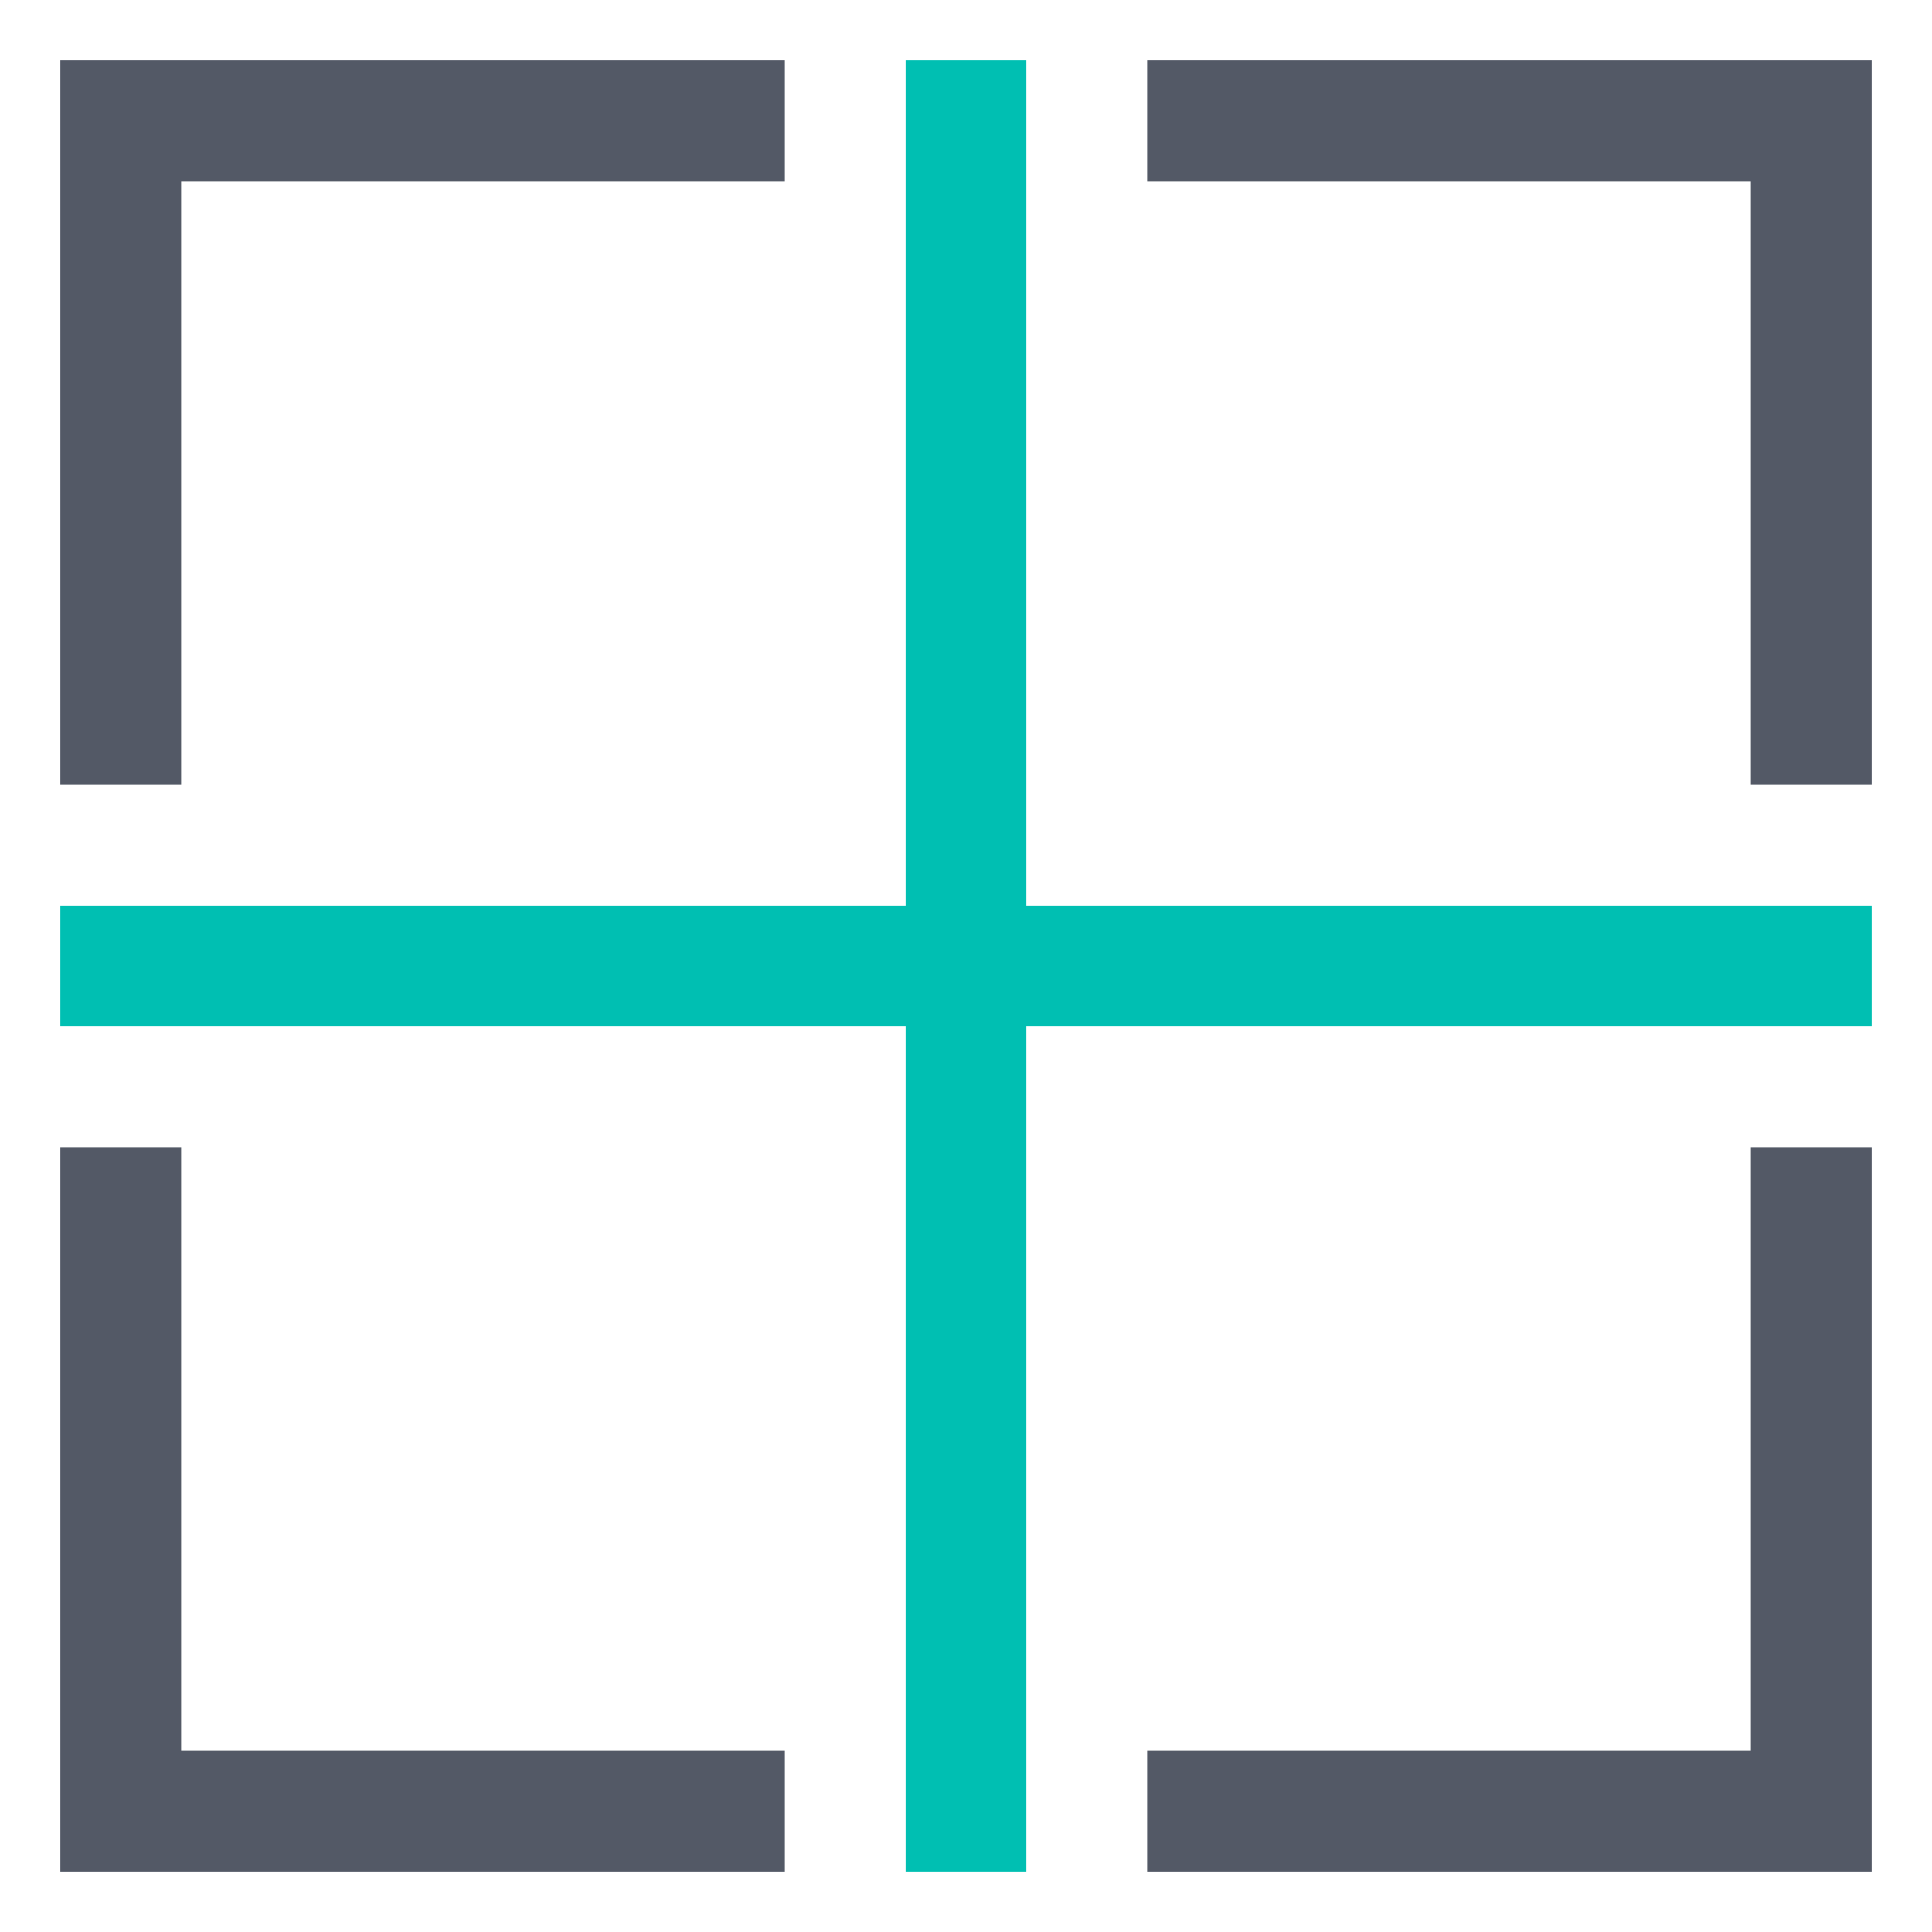
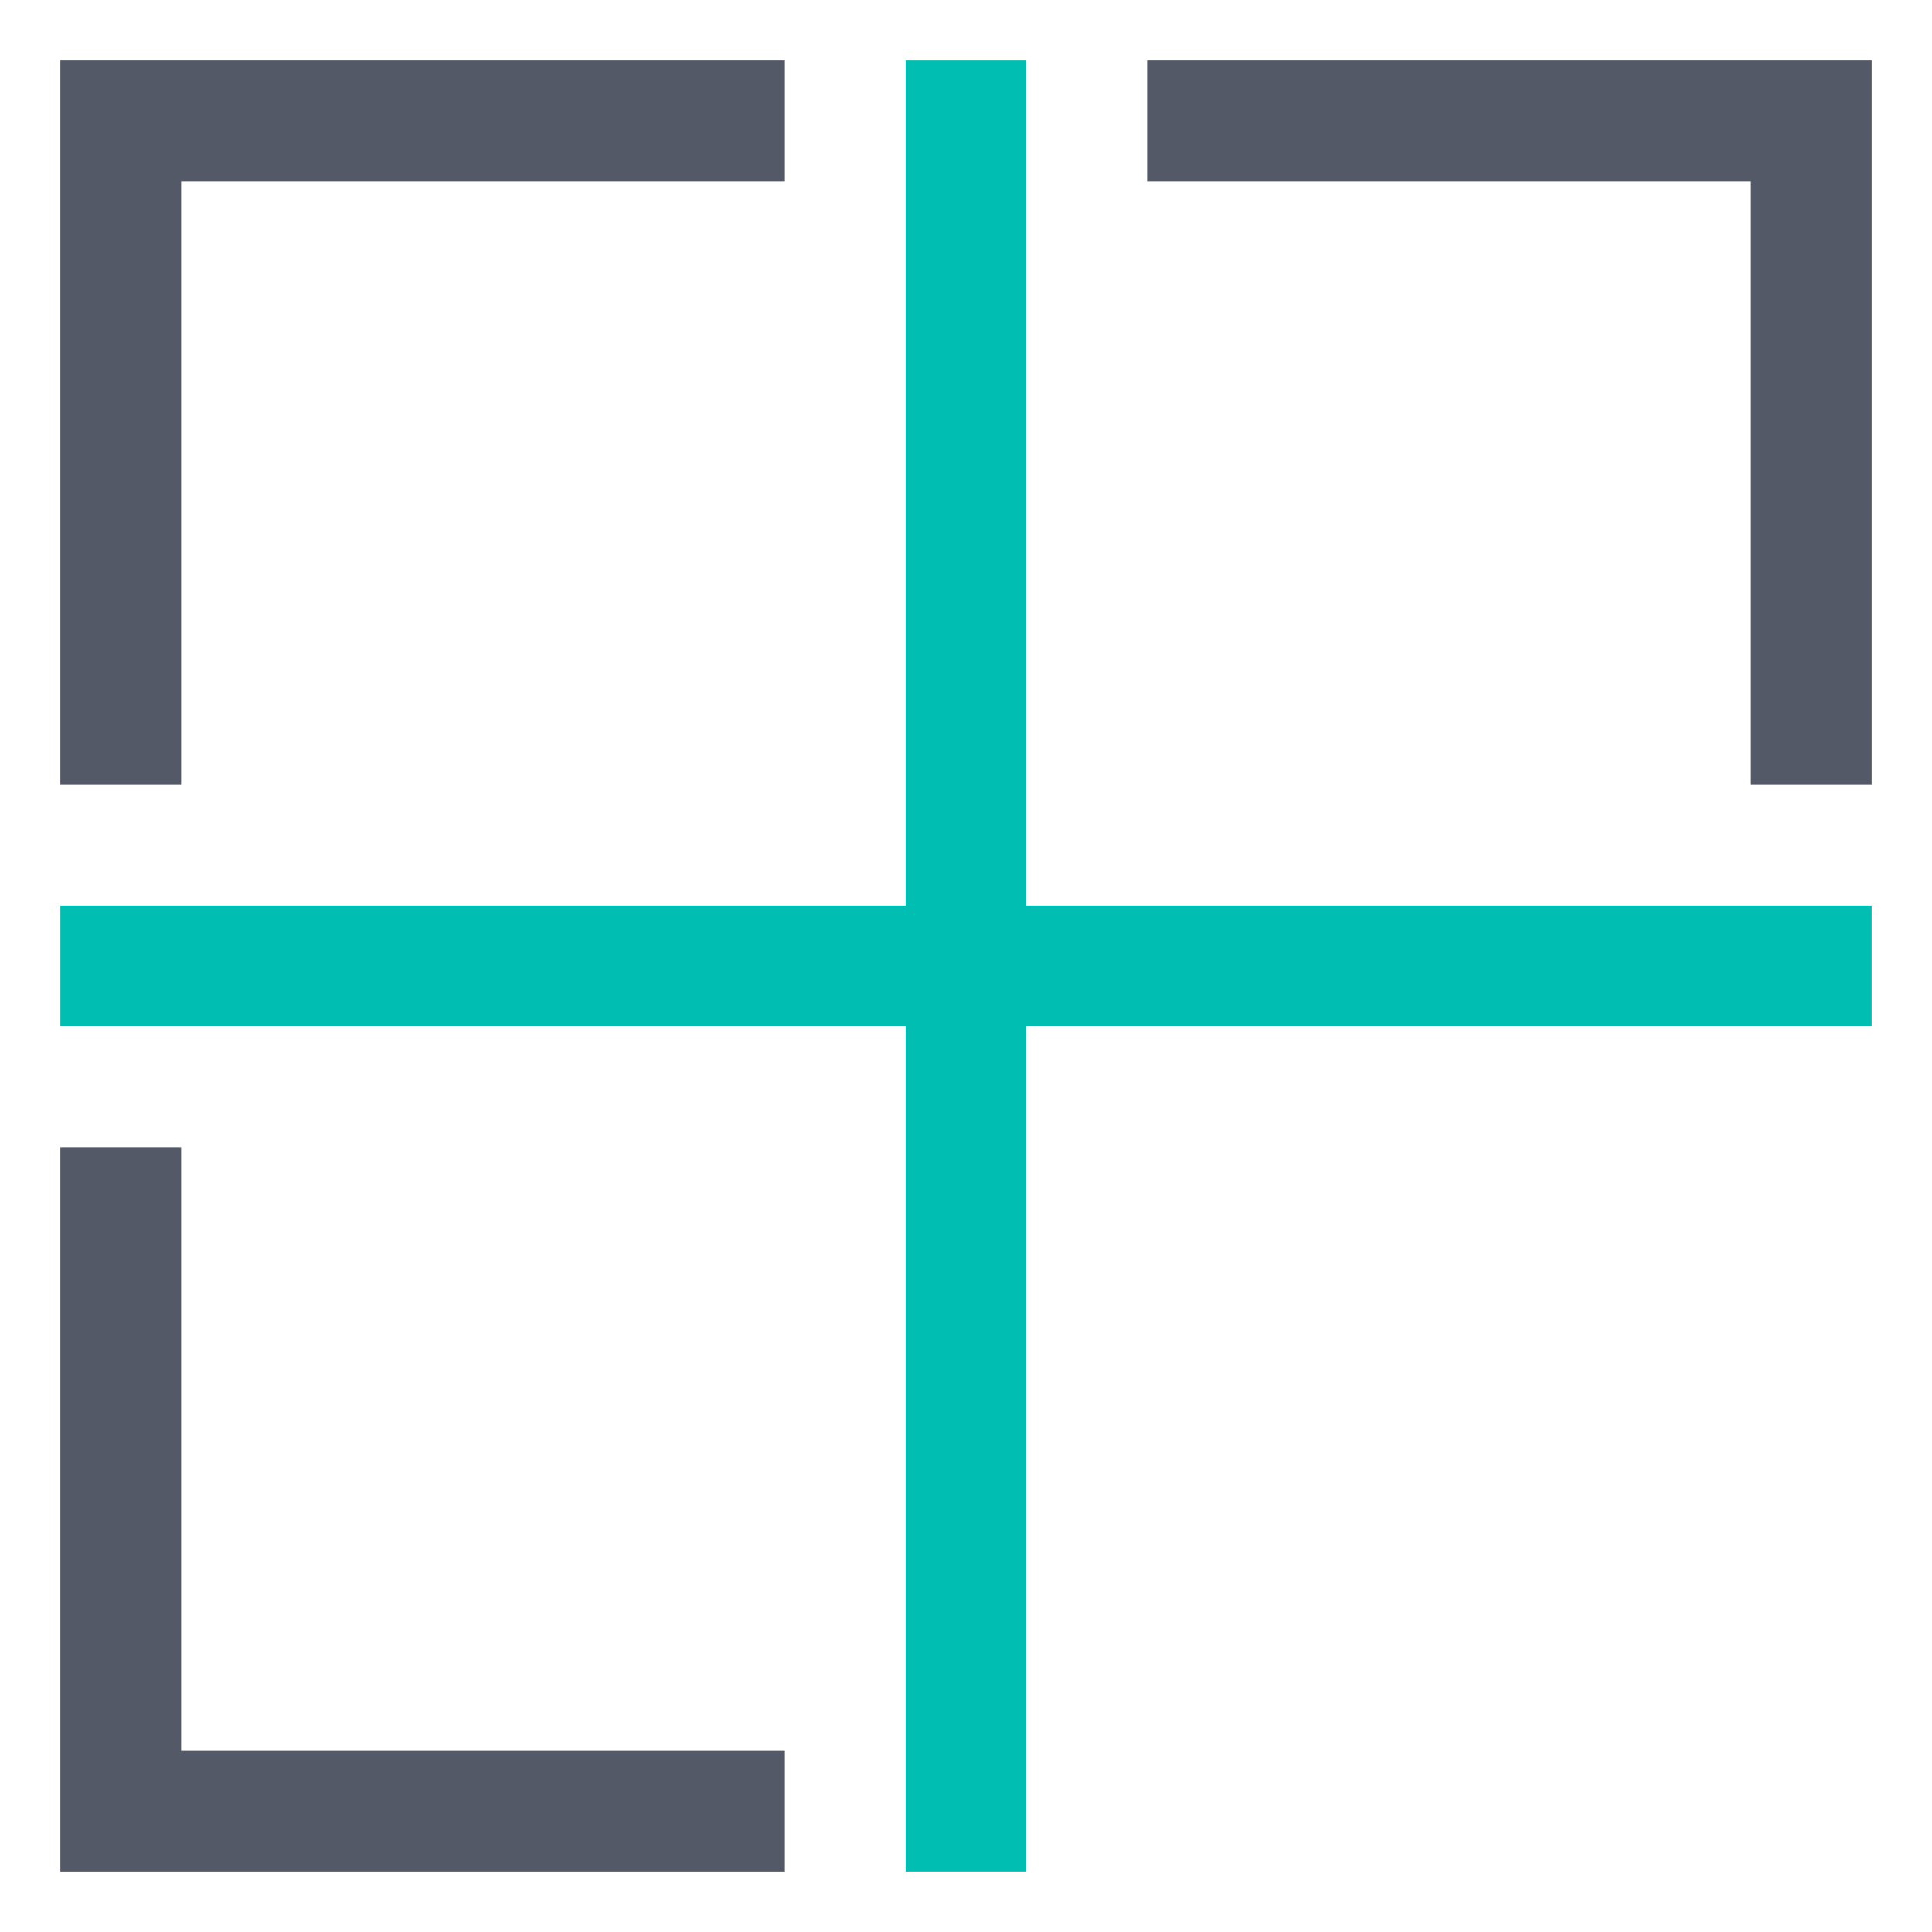
<svg xmlns="http://www.w3.org/2000/svg" width="32px" height="32px" viewBox="0 0 32 32" version="1.1">
  <title>icon-winlogbeat-32-color</title>
  <desc>Created with Sketch.</desc>
  <g id="icon-winlogbeat-32-color" stroke="none" stroke-width="1" fill="none" fill-rule="evenodd">
    <g id="Group" transform="translate(1, 1)" fill-rule="nonzero">
      <polygon id="Stroke-1" fill="#00BFB2" points="-4.54747351e-13 16 -4.54747351e-13 14 30 14 30 16" />
      <polygon id="Stroke-3" fill="#00BFB2" points="14 -1.42108547e-14 16 -1.42108547e-14 16 30 14 30" />
      <polygon id="Stroke-5" fill="#535966" points="2 2 2 12 -4.54747351e-13 12 -4.54747351e-13 -3.01980663e-14 12 -3.01980663e-14 12 2" />
      <polygon id="Stroke-7" fill="#535966" points="28 2 18 2 18 -3.01980663e-14 30 -3.01980663e-14 30 12 28 12" />
      <polygon id="Stroke-9" fill="#535966" points="2 28 12 28 12 30 -4.54747351e-13 30 -4.54747351e-13 18 2 18" />
-       <polygon id="Stroke-11" fill="#535966" points="28 18 30 18 30 30 18 30 18 28 28 28" />
    </g>
  </g>
</svg>